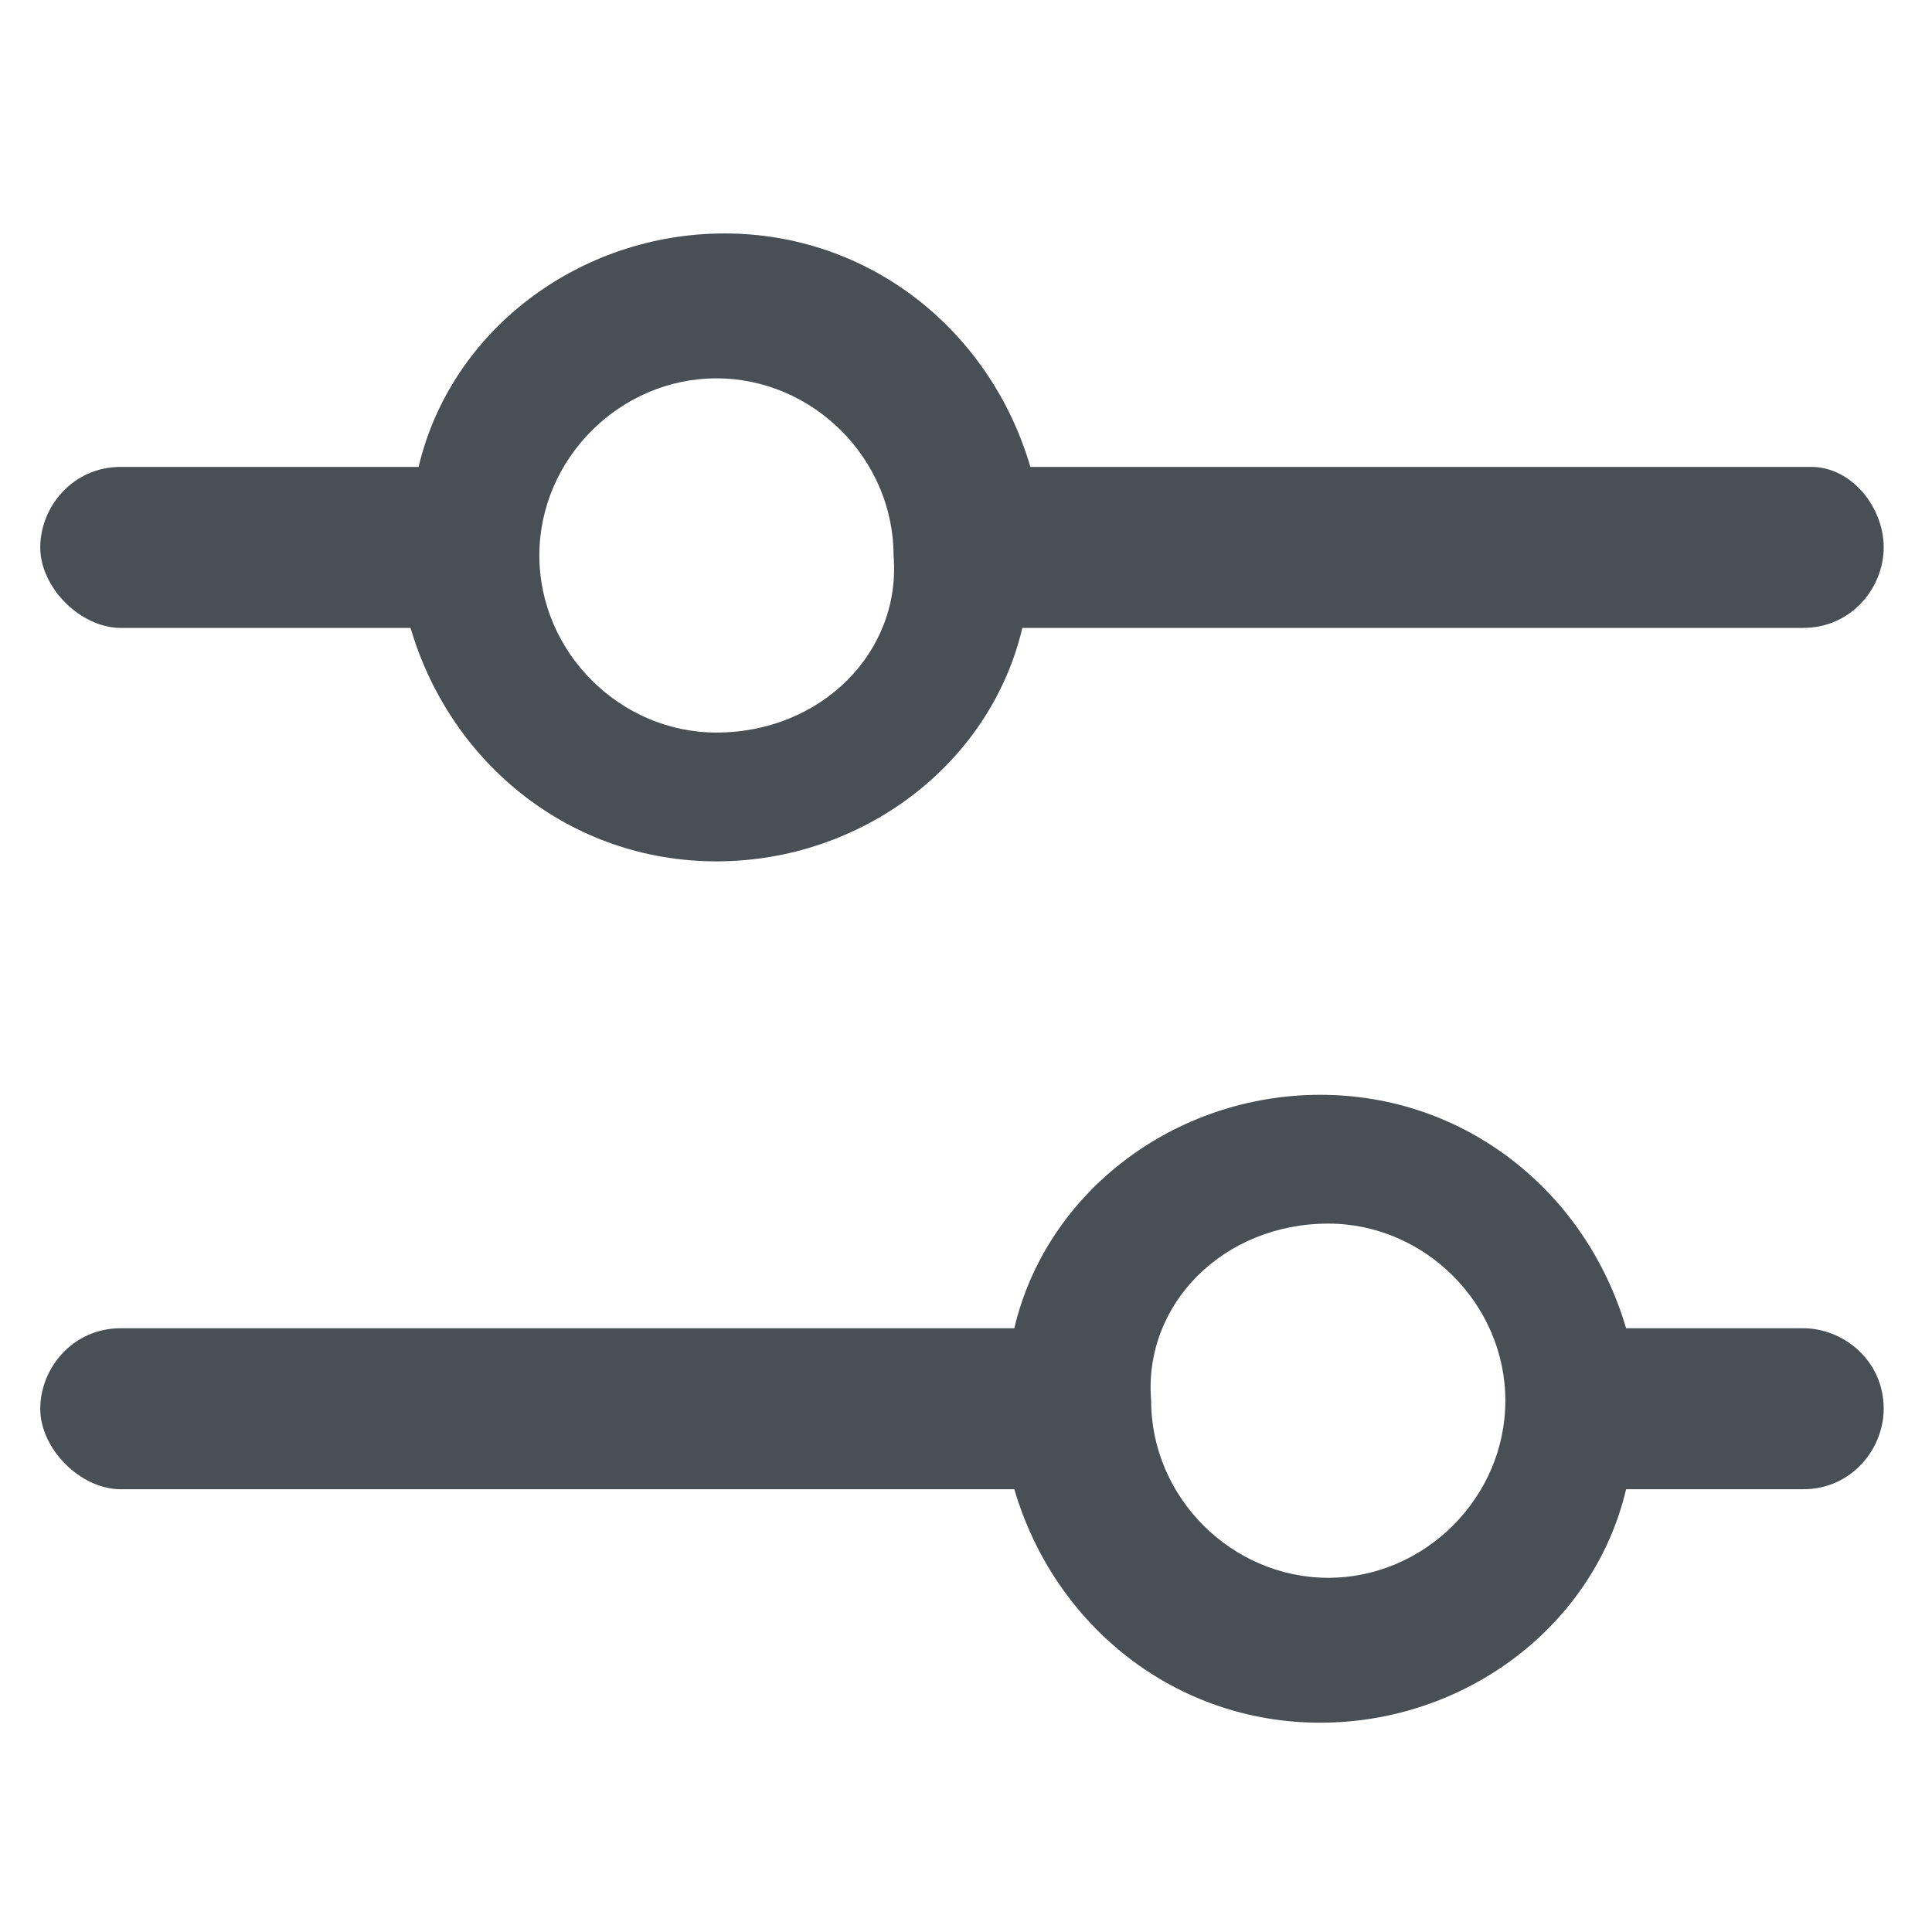
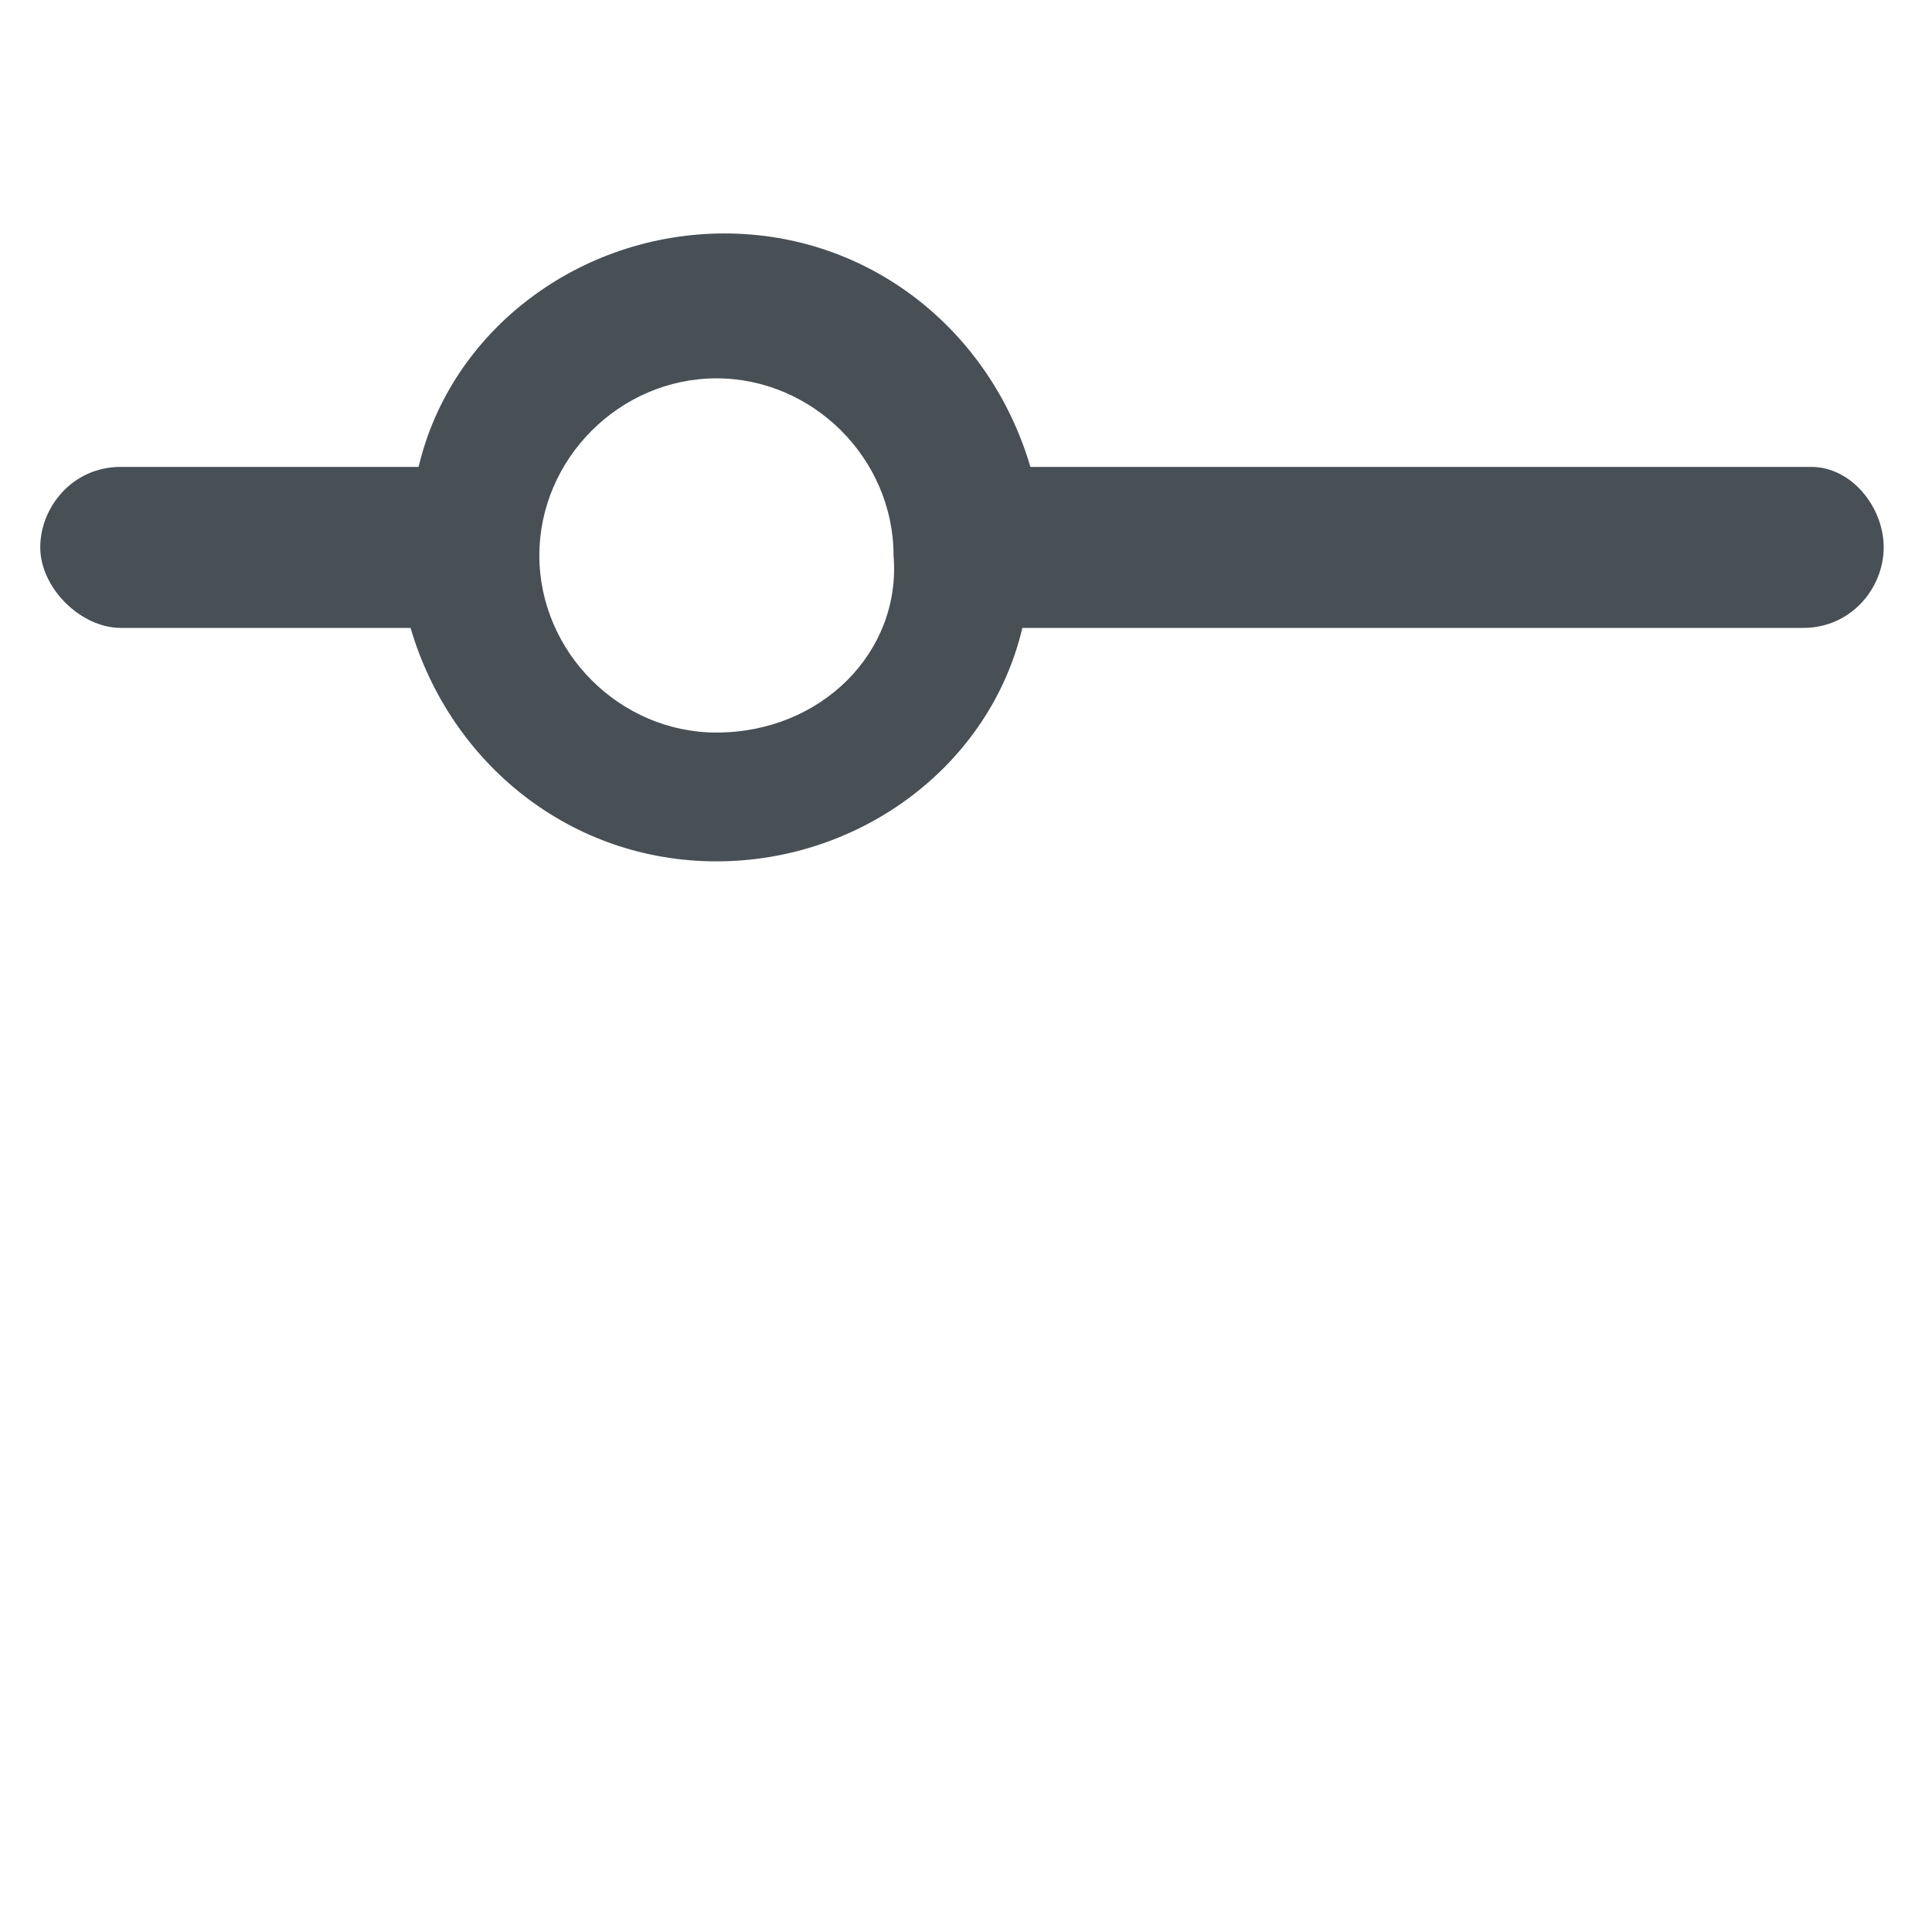
<svg xmlns="http://www.w3.org/2000/svg" version="1.1" id="레이어_1" x="0px" y="0px" viewBox="0 0 24 24" style="enable-background:new 0 0 24 24;" xml:space="preserve">
  <style type="text/css">
	.st0{fill:#484F55;}
</style>
  <g>
    <g>
      <path class="st0" d="M22.5,5.8h-9.6c0,0-0.1,0-0.1,0c-0.5-1.7-2-2.9-3.8-2.9c-1.8,0-3.4,1.2-3.8,2.9H1.5c-0.6,0-1,0.5-1,1    s0.5,1,1,1h3.6c0.5,1.7,2,2.9,3.8,2.9c1.8,0,3.4-1.2,3.8-2.9c0,0,0.1,0,0.1,0h9.6c0.6,0,1-0.5,1-1S23,5.8,22.5,5.8z M8.9,9.1    c-1.2,0-2.2-1-2.2-2.2c0-1.2,1-2.2,2.2-2.2s2.2,1,2.2,2.2C11.2,8.1,10.2,9.1,8.9,9.1z" />
-       <path class="st0" d="M1.5,18.5h11c0,0,0.1,0,0.1,0c0.5,1.7,2,2.9,3.8,2.9c1.8,0,3.4-1.2,3.8-2.9h2.2c0.6,0,1-0.5,1-1    c0-0.6-0.5-1-1-1h-2.2c-0.5-1.7-2-2.9-3.8-2.9c-1.8,0-3.4,1.2-3.8,2.9c0,0-0.1,0-0.1,0h-11c-0.6,0-1,0.5-1,1    C0.5,18,1,18.5,1.5,18.5z M16.5,15.2c1.2,0,2.2,1,2.2,2.2c0,1.2-1,2.2-2.2,2.2c-1.2,0-2.2-1-2.2-2.2    C14.2,16.2,15.2,15.2,16.5,15.2z" />
    </g>
  </g>
</svg>